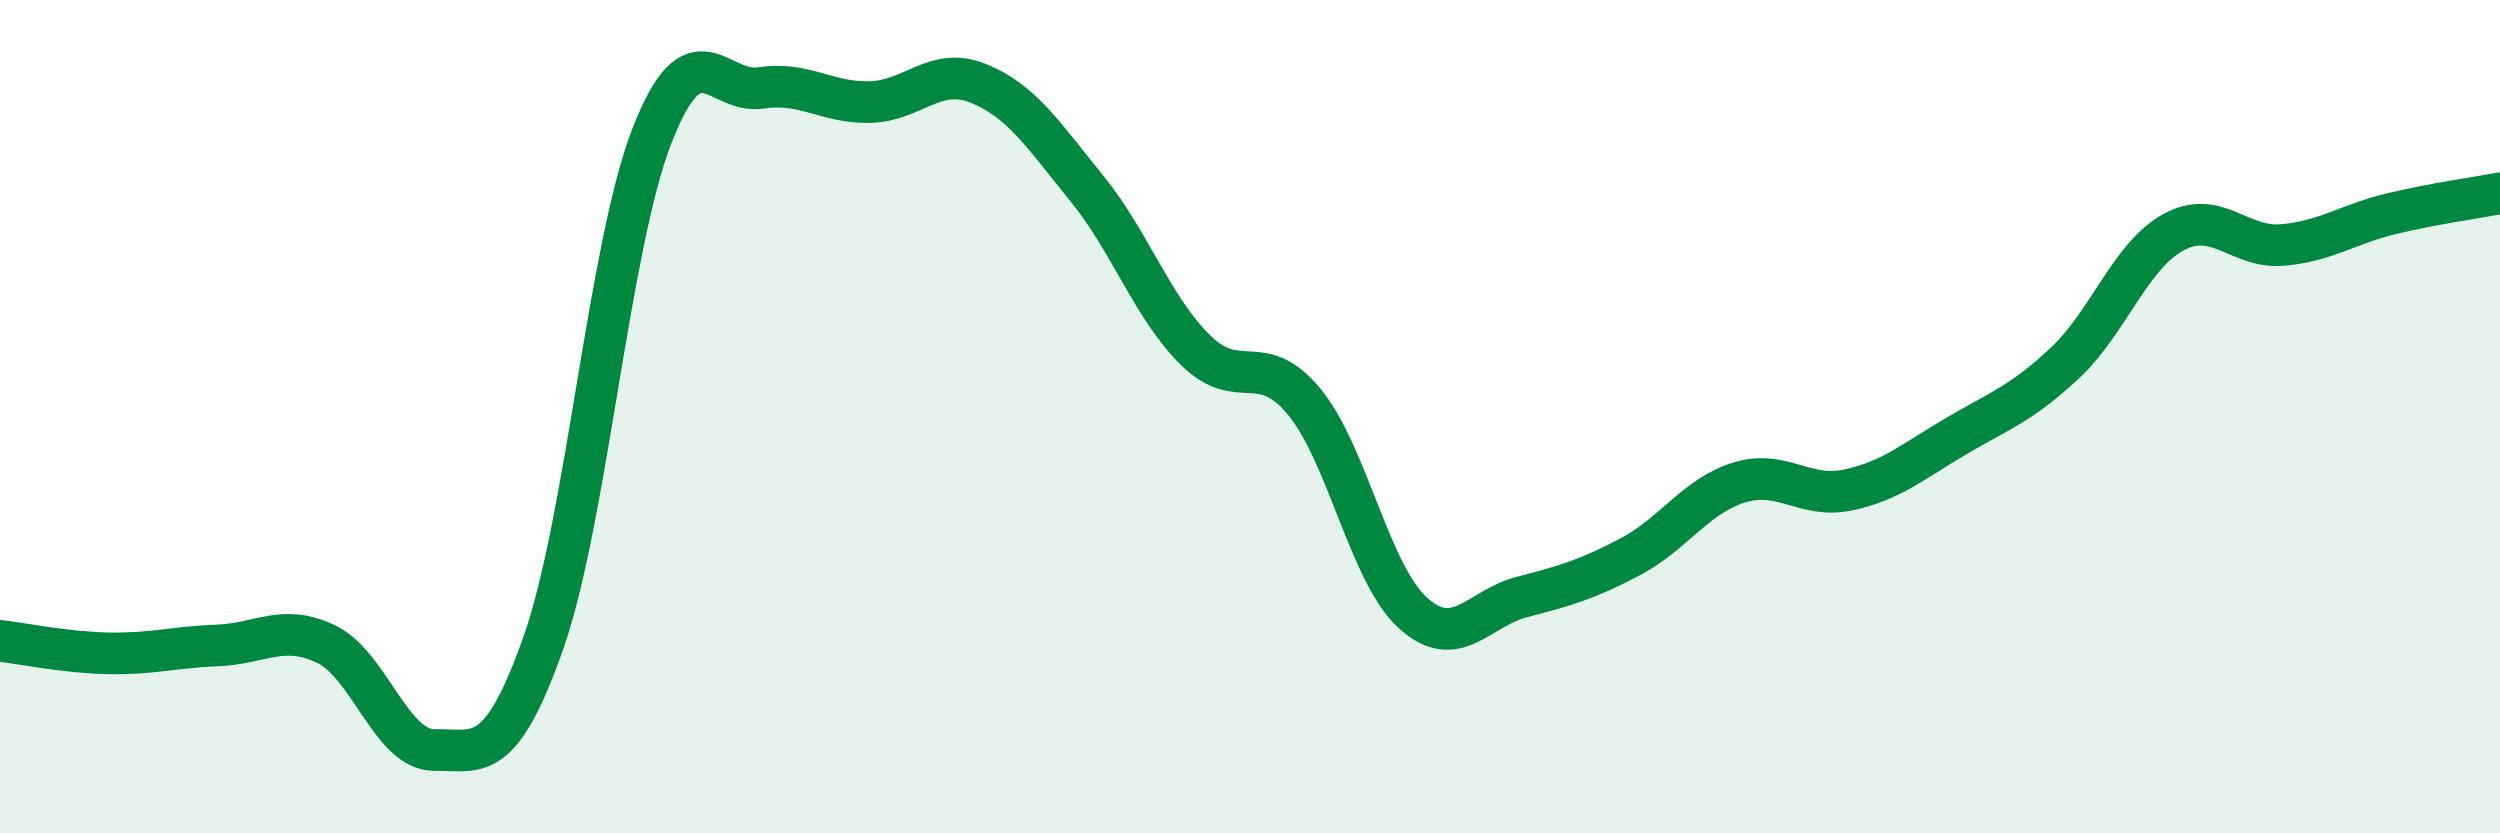
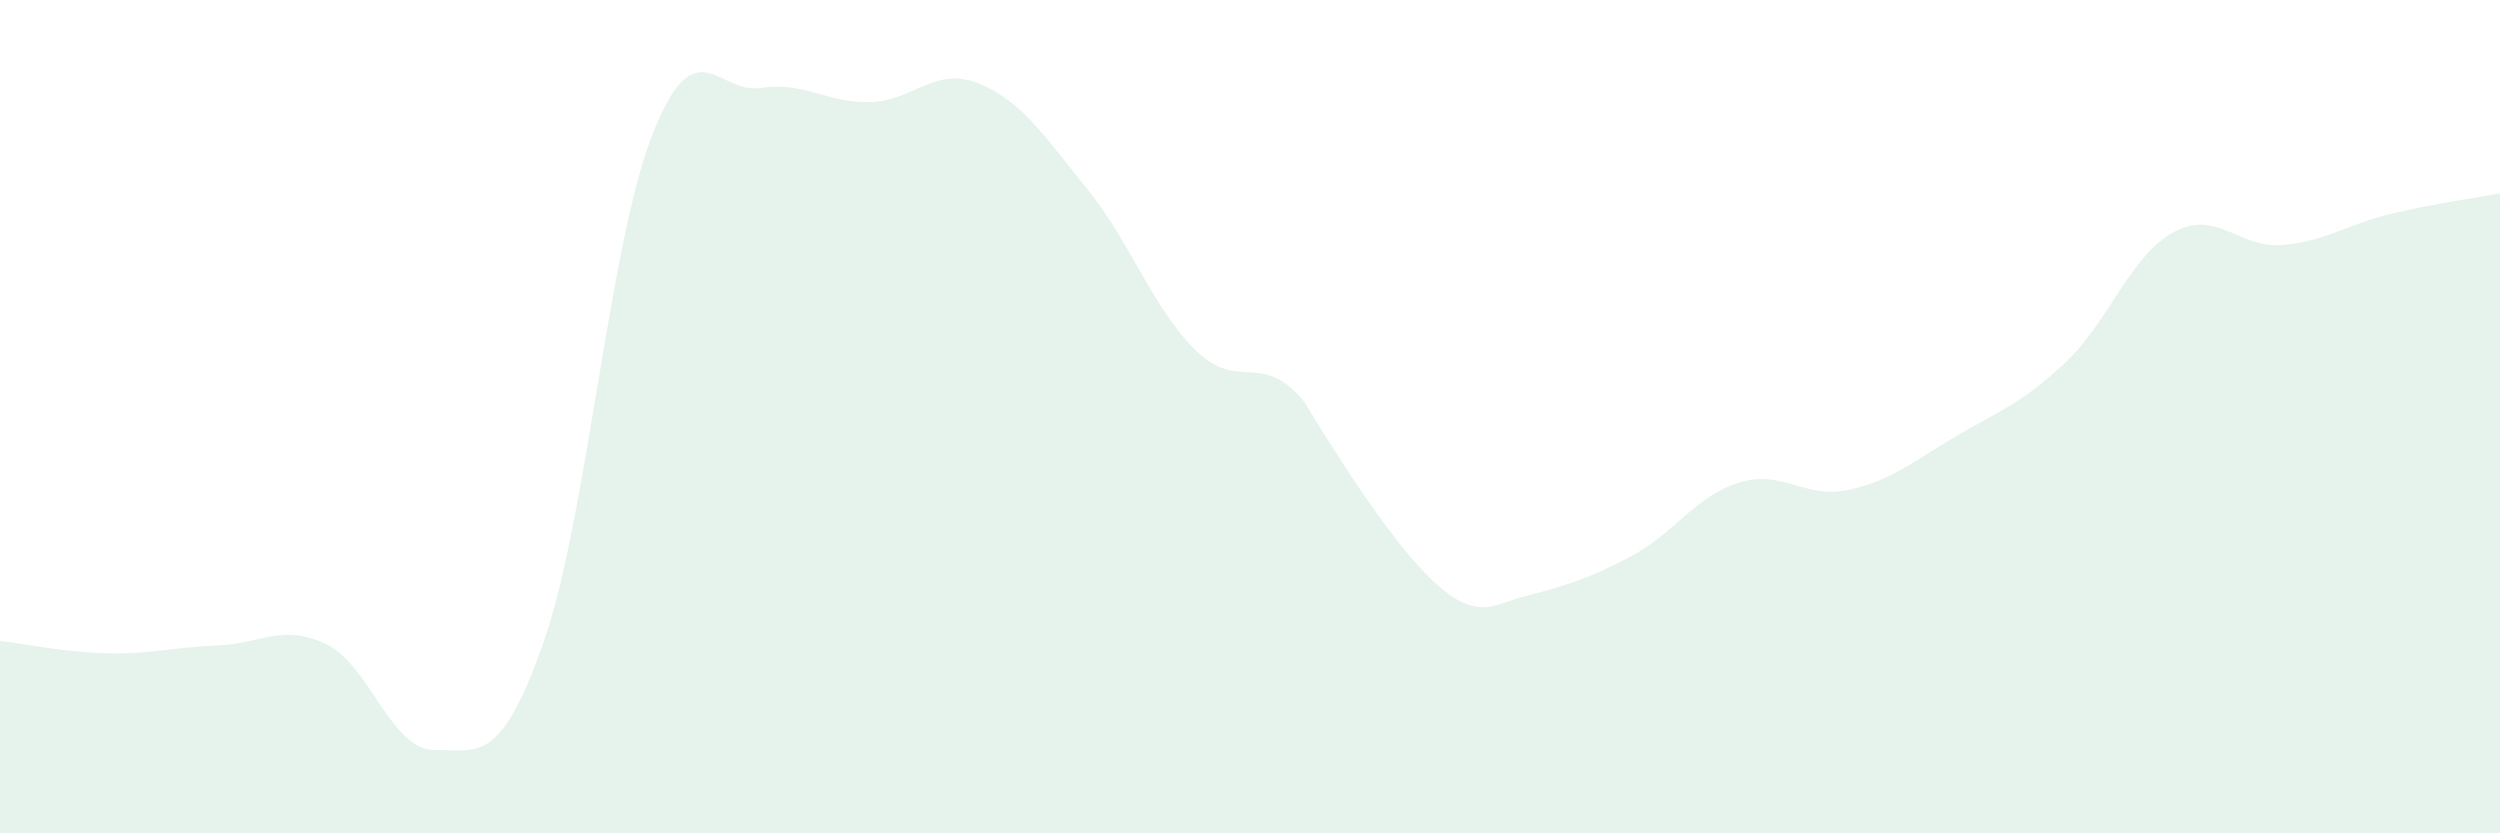
<svg xmlns="http://www.w3.org/2000/svg" width="60" height="20" viewBox="0 0 60 20">
-   <path d="M 0,15.38 C 0.52,15.44 1.57,15.66 2.61,15.68 C 3.65,15.7 4.18,15.53 5.22,15.49 C 6.26,15.45 6.79,14.96 7.83,15.46 C 8.87,15.96 9.39,18.01 10.43,18 C 11.47,17.99 12,18.38 13.04,15.43 C 14.08,12.48 14.61,5.91 15.65,3.25 C 16.69,0.59 17.22,2.27 18.26,2.11 C 19.3,1.95 19.83,2.47 20.87,2.45 C 21.91,2.43 22.44,1.58 23.48,2 C 24.52,2.42 25.05,3.25 26.09,4.53 C 27.13,5.81 27.66,7.39 28.7,8.41 C 29.74,9.43 30.26,8.38 31.3,9.64 C 32.34,10.9 32.87,13.77 33.91,14.71 C 34.95,15.65 35.48,14.6 36.52,14.33 C 37.56,14.06 38.09,13.91 39.13,13.36 C 40.17,12.81 40.7,11.9 41.74,11.58 C 42.78,11.26 43.31,11.98 44.35,11.76 C 45.39,11.54 45.92,11.07 46.96,10.46 C 48,9.85 48.53,9.68 49.57,8.7 C 50.61,7.72 51.13,6.13 52.17,5.57 C 53.21,5.01 53.74,5.97 54.78,5.88 C 55.82,5.79 56.35,5.38 57.39,5.13 C 58.43,4.88 59.48,4.74 60,4.64L60 20L0 20Z" fill="#008740" opacity="0.1" stroke-linecap="round" stroke-linejoin="round" />
-   <path d="M 0,15.38 C 0.52,15.44 1.57,15.66 2.61,15.68 C 3.65,15.7 4.18,15.53 5.22,15.49 C 6.26,15.45 6.79,14.96 7.83,15.46 C 8.87,15.96 9.39,18.01 10.43,18 C 11.47,17.99 12,18.38 13.04,15.43 C 14.08,12.48 14.61,5.91 15.65,3.25 C 16.69,0.59 17.22,2.27 18.26,2.11 C 19.3,1.95 19.83,2.47 20.87,2.45 C 21.91,2.43 22.44,1.58 23.48,2 C 24.52,2.42 25.05,3.25 26.09,4.53 C 27.13,5.81 27.66,7.39 28.7,8.41 C 29.74,9.43 30.26,8.38 31.3,9.64 C 32.34,10.9 32.87,13.77 33.91,14.71 C 34.95,15.65 35.48,14.6 36.52,14.33 C 37.56,14.06 38.09,13.91 39.13,13.36 C 40.17,12.81 40.7,11.9 41.74,11.58 C 42.78,11.26 43.31,11.98 44.35,11.76 C 45.39,11.54 45.92,11.07 46.96,10.46 C 48,9.85 48.53,9.68 49.57,8.7 C 50.61,7.72 51.13,6.13 52.17,5.57 C 53.21,5.01 53.74,5.97 54.78,5.88 C 55.82,5.79 56.35,5.38 57.39,5.13 C 58.43,4.88 59.48,4.74 60,4.64" stroke="#008740" stroke-width="1" fill="none" stroke-linecap="round" stroke-linejoin="round" />
+   <path d="M 0,15.38 C 0.52,15.44 1.57,15.66 2.61,15.68 C 3.65,15.7 4.18,15.53 5.22,15.49 C 6.26,15.45 6.79,14.96 7.83,15.46 C 8.87,15.96 9.39,18.01 10.43,18 C 11.47,17.99 12,18.38 13.04,15.43 C 14.08,12.48 14.61,5.91 15.65,3.25 C 16.69,0.59 17.22,2.27 18.26,2.11 C 19.3,1.95 19.83,2.47 20.87,2.45 C 21.91,2.43 22.44,1.58 23.48,2 C 24.52,2.42 25.05,3.25 26.09,4.53 C 27.13,5.81 27.66,7.39 28.7,8.41 C 29.74,9.43 30.26,8.38 31.3,9.64 C 34.95,15.65 35.48,14.6 36.52,14.33 C 37.56,14.06 38.09,13.91 39.13,13.36 C 40.17,12.81 40.7,11.9 41.74,11.58 C 42.78,11.26 43.31,11.98 44.35,11.76 C 45.39,11.54 45.92,11.07 46.96,10.46 C 48,9.85 48.53,9.68 49.57,8.7 C 50.61,7.72 51.13,6.13 52.17,5.57 C 53.21,5.01 53.74,5.97 54.78,5.88 C 55.82,5.79 56.35,5.38 57.39,5.13 C 58.43,4.88 59.48,4.74 60,4.64L60 20L0 20Z" fill="#008740" opacity="0.1" stroke-linecap="round" stroke-linejoin="round" />
</svg>